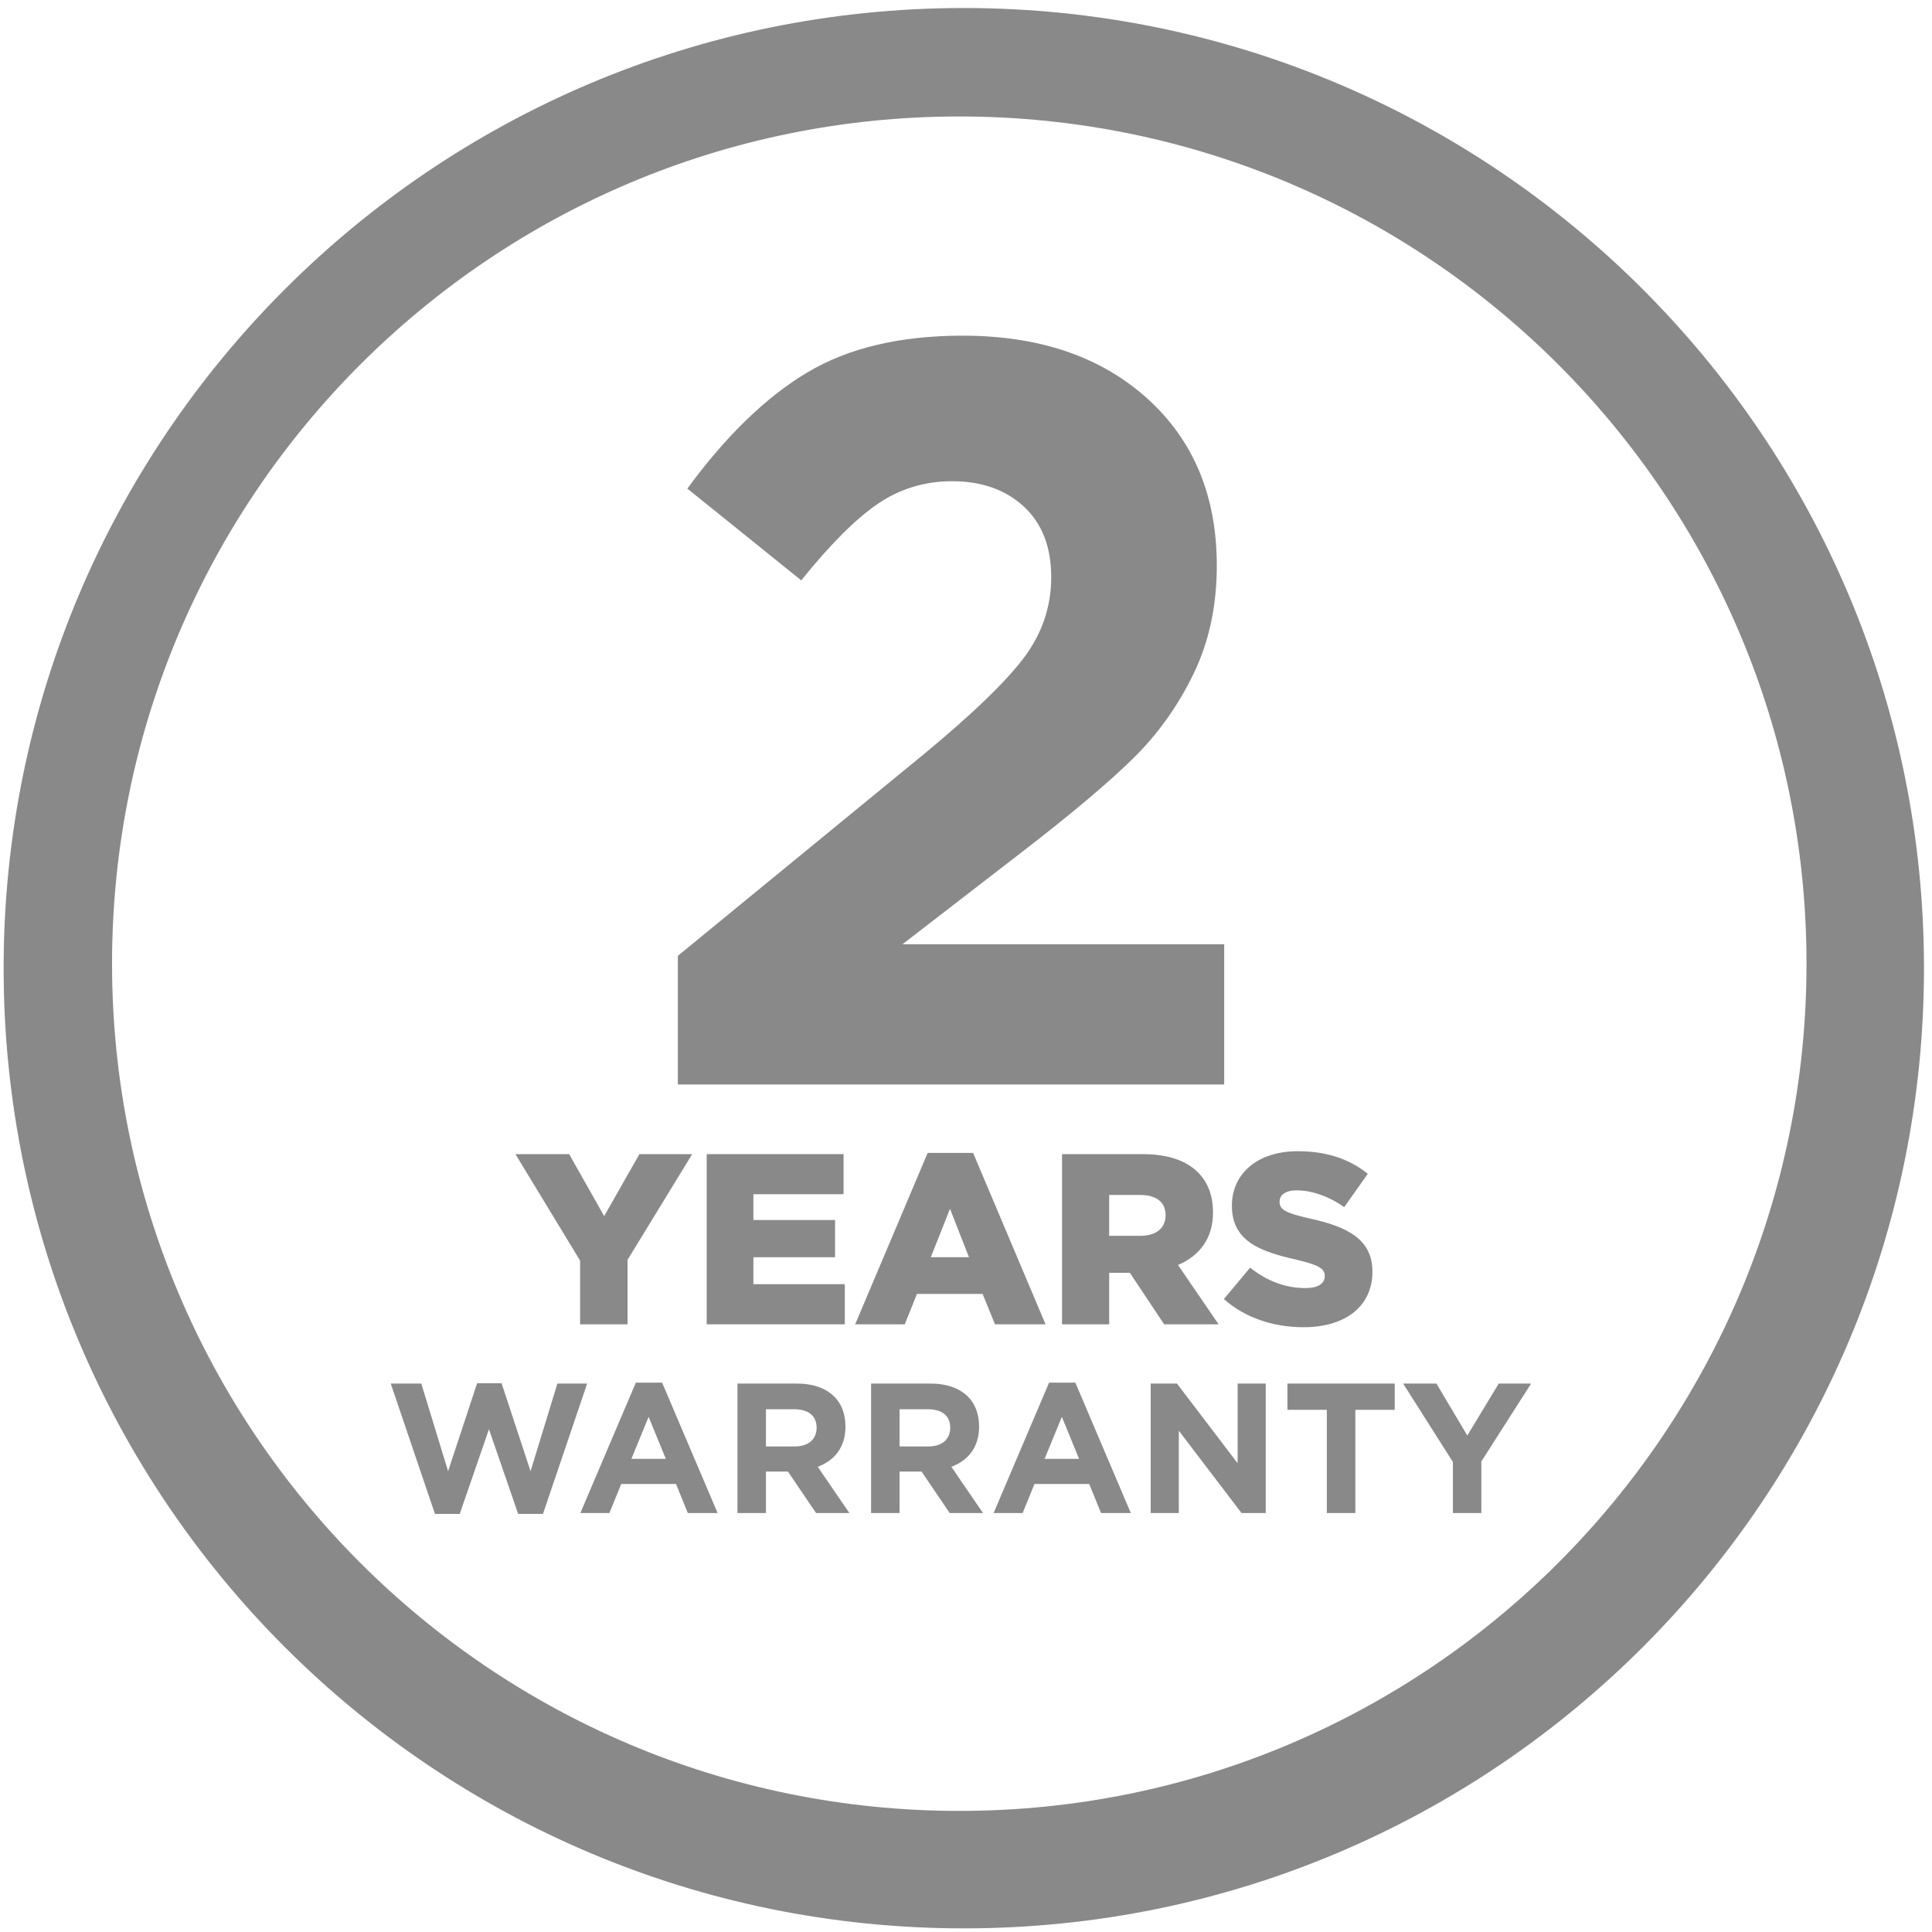
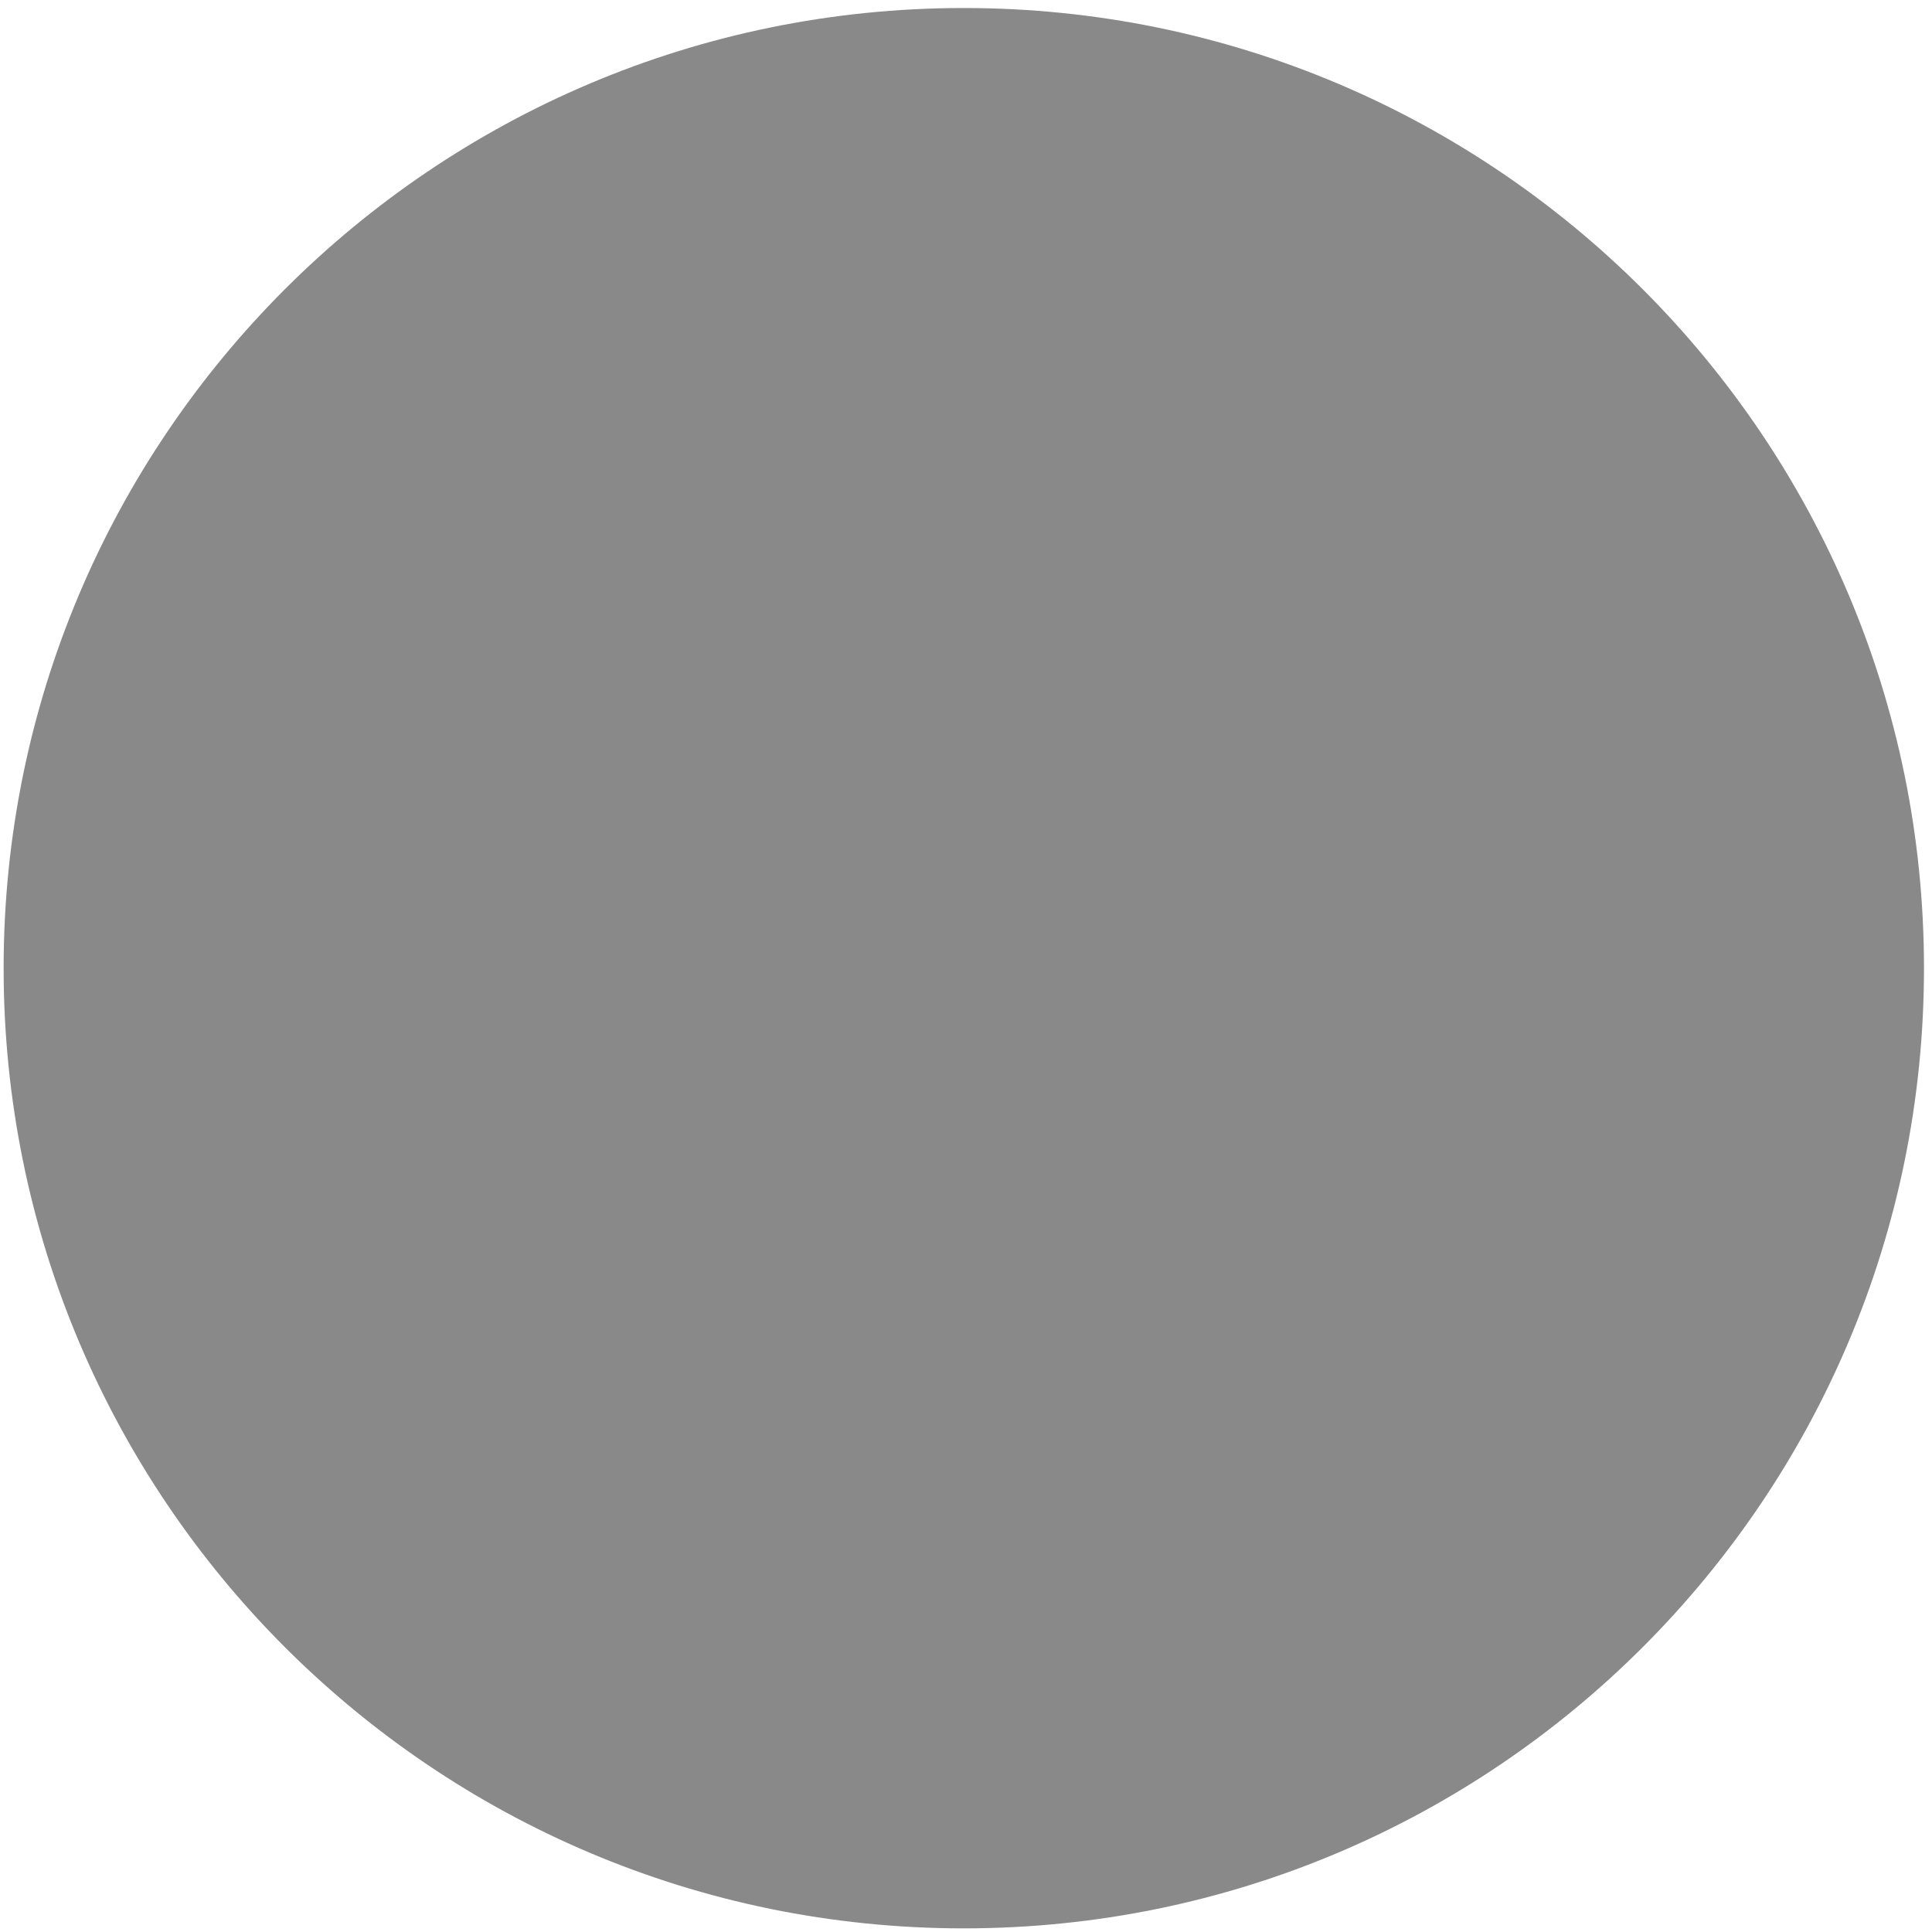
<svg xmlns="http://www.w3.org/2000/svg" xml:space="preserve" width="37mm" height="37mm" version="1.1" style="shape-rendering:geometricPrecision; text-rendering:geometricPrecision; image-rendering:optimizeQuality; fill-rule:evenodd; clip-rule:evenodd" viewBox="0 0 3700 3700">
  <defs>
    <style type="text/css">
   
    .fil1 {fill:#898989}
    .fil0 {fill:#898989;fill-rule:nonzero}
   
  </style>
  </defs>
  <g id="Слой_x0020_1">
    <g id="_2500993845792">
      <g id="_2773154414512">
        <polygon class="fil0" points="748.31,2649.67 806.8,2649.67 858.16,2817.56 913.76,2648.96 960.51,2648.96 1016.1,2817.56 1067.47,2649.67 1124.48,2649.67 1039.84,2899.36 992.36,2899.36 936.41,2737.16 880.42,2899.36 833.01,2899.36 " />
-         <path class="fil0" d="M1275.11 2793.81l-32.95 -80.39 -32.95 80.39 65.9 0zm-57.39 -145.94l50.3 0 106.26 249.73 -57.05 0 -22.64 -55.6 -104.85 0 -22.68 55.6 -55.6 0 106.26 -249.73z" />
        <path class="fil0" d="M1522.13 2770.11c26.56,0 41.77,-14.19 41.77,-35.78 0,-23.38 -16.27,-35.45 -42.83,-35.45l-54.19 0 0 71.23 55.25 0zm-109.79 -120.44l113.35 0c31.5,0 55.92,8.85 72.21,25.15 13.83,13.79 21.28,33.3 21.28,57.36 0,40.04 -21.59,65.2 -53.13,76.87l60.57 88.55 -63.78 0 -53.84 -79.34 -42.12 0 0 79.34 -54.54 0 0 -247.93z" />
-         <path class="fil0" d="M1778.03 2770.11c26.57,0 41.77,-14.19 41.77,-35.78 0,-23.38 -16.3,-35.45 -42.86,-35.45l-54.19 0 0 71.23 55.28 0zm-109.82 -120.44l113.35 0c31.54,0 55.94,8.85 72.24,25.15 13.83,13.79 21.27,33.3 21.27,57.36 0,40.04 -21.62,65.2 -53.12,76.87l60.57 88.55 -63.78 0 -53.83 -79.34 -42.16 0 0 79.34 -54.54 0 0 -247.93z" />
-         <path class="fil0" d="M2066.49 2793.81l-32.92 -80.39 -32.98 80.39 65.9 0zm-57.36 -145.94l50.27 0 106.25 249.73 -57 0 -22.69 -55.6 -104.81 0 -22.68 55.6 -55.6 0 106.26 -249.73z" />
        <polygon class="fil0" points="2203.72,2649.67 2254.03,2649.67 2370.2,2802.32 2370.2,2649.67 2424.03,2649.67 2424.03,2897.6 2377.64,2897.6 2257.55,2739.98 2257.55,2897.6 2203.72,2897.6 " />
-         <polygon class="fil0" points="2541.05,2699.97 2465.62,2699.97 2465.62,2649.67 2671.04,2649.67 2671.04,2699.97 2595.62,2699.97 2595.62,2897.6 2541.05,2897.6 " />
        <polygon class="fil0" points="2782.45,2799.85 2687.13,2649.67 2750.91,2649.67 2810.07,2749.19 2870.29,2649.67 2932.28,2649.67 2836.96,2798.79 2836.96,2897.6 2782.45,2897.6 " />
-         <path class="fil1" d="M1837.15 3468.08c-896.05,0 -1622.56,-726.41 -1622.56,-1622.5 0,-896.11 726.51,-1622.52 1622.56,-1622.52 896.09,0 1622.53,726.41 1622.53,1622.52 0,896.09 -726.44,1622.5 -1622.53,1622.5zm8.64 -3452.73c-1015.53,0 -1838.84,823.31 -1838.84,1838.84 0,1015.65 823.31,1838.85 1838.84,1838.85 1015.54,0 1838.86,-823.2 1838.86,-1838.85 0,-1015.53 -823.32,-1838.84 -1838.86,-1838.84z" />
+         <path class="fil1" d="M1837.15 3468.08zm8.64 -3452.73c-1015.53,0 -1838.84,823.31 -1838.84,1838.84 0,1015.65 823.31,1838.85 1838.84,1838.85 1015.54,0 1838.86,-823.2 1838.86,-1838.85 0,-1015.53 -823.32,-1838.84 -1838.86,-1838.84z" />
        <polygon class="fil0" points="1110.96,2414.22 987.1,2210.28 1090.01,2210.28 1157.04,2328.99 1224.56,2210.28 1325.63,2210.28 1201.77,2412.81 1201.77,2536.21 1110.96,2536.21 " />
        <polygon class="fil0" points="1353.43,2210.28 1615.54,2210.28 1615.54,2287.08 1442.82,2287.08 1442.82,2336.47 1599.24,2336.47 1599.24,2407.7 1442.82,2407.7 1442.82,2459.38 1617.91,2459.38 1617.91,2536.21 1353.43,2536.21 " />
        <path class="fil0" d="M1855.67 2407.7l-36.29 -92.64 -36.8 92.64 73.09 0zm-79.12 -199.74l87.06 0 138.74 328.25 -96.83 0 -23.78 -58.2 -125.69 0 -23.28 58.2 -95 0 138.78 -328.25z" />
        <path class="fil0" d="M2183.82 2366.74c30.73,0 48.44,-14.92 48.44,-39.58 0,-25.61 -18.66,-38.67 -48.93,-38.67l-59.13 0 0 78.25 59.62 0zm-149.93 -156.46l154.13 0c49.81,0 84.28,13.02 106.15,34.89 19.09,19.12 28.86,44.24 28.86,77.33 0,49.81 -26.53,82.87 -67.03,100.09l77.75 113.62 -104.28 0 -65.69 -98.7 -39.58 0 0 98.7 -90.31 0 0 -325.93z" />
        <path class="fil0" d="M2343.88 2487.81l50.27 -60.07c32.14,25.57 67.98,39.08 105.69,39.08 24.2,0 37.25,-8.36 37.25,-23.24 0,-13.52 -10.68,-20.99 -54.92,-31.23 -69.39,-15.84 -122.95,-35.38 -122.95,-103.36 0,-60.54 47.98,-104.28 126.16,-104.28 55.45,0 98.74,14.89 134.12,43.29l-45.15 63.78c-29.81,-20.96 -62.37,-32.11 -91.27,-32.11 -21.87,0 -32.59,9.28 -32.59,21.88 0,14.88 11.18,21.41 56.34,31.64 74.96,16.3 121.53,40.54 121.53,102.45 0,66.6 -52.64,106.15 -131.76,106.15 -57.75,0 -112.68,-18.13 -152.72,-53.98z" />
        <path class="fil0" d="M1298.15 2076.96l0 -246.42 470.64 -385.8c92.9,-76.75 156.87,-138.36 191.88,-184.82 35.01,-46.45 52.52,-97.96 52.52,-154.52 0,-57.9 -17.51,-103.01 -52.52,-135.33 -35.01,-32.32 -80.8,-48.48 -137.34,-48.48 -52.52,0 -99.99,14.48 -142.41,43.43 -42.41,28.95 -91.23,77.77 -146.44,146.44l-218.15 -175.73c74.07,-100.99 150.49,-175.05 229.26,-222.19 78.78,-47.13 178.09,-70.69 297.92,-70.69 146.78,0 264.61,40.06 353.49,120.18 88.87,80.12 133.31,186.84 133.31,320.15 0,76.76 -14.81,145.77 -44.44,207.04 -29.62,61.27 -68,115.14 -115.13,161.59 -47.13,46.46 -117.83,106.05 -212.09,178.76l-230.26 177.75 616.06 0 0 268.64 -1046.3 0z" />
      </g>
    </g>
  </g>
</svg>